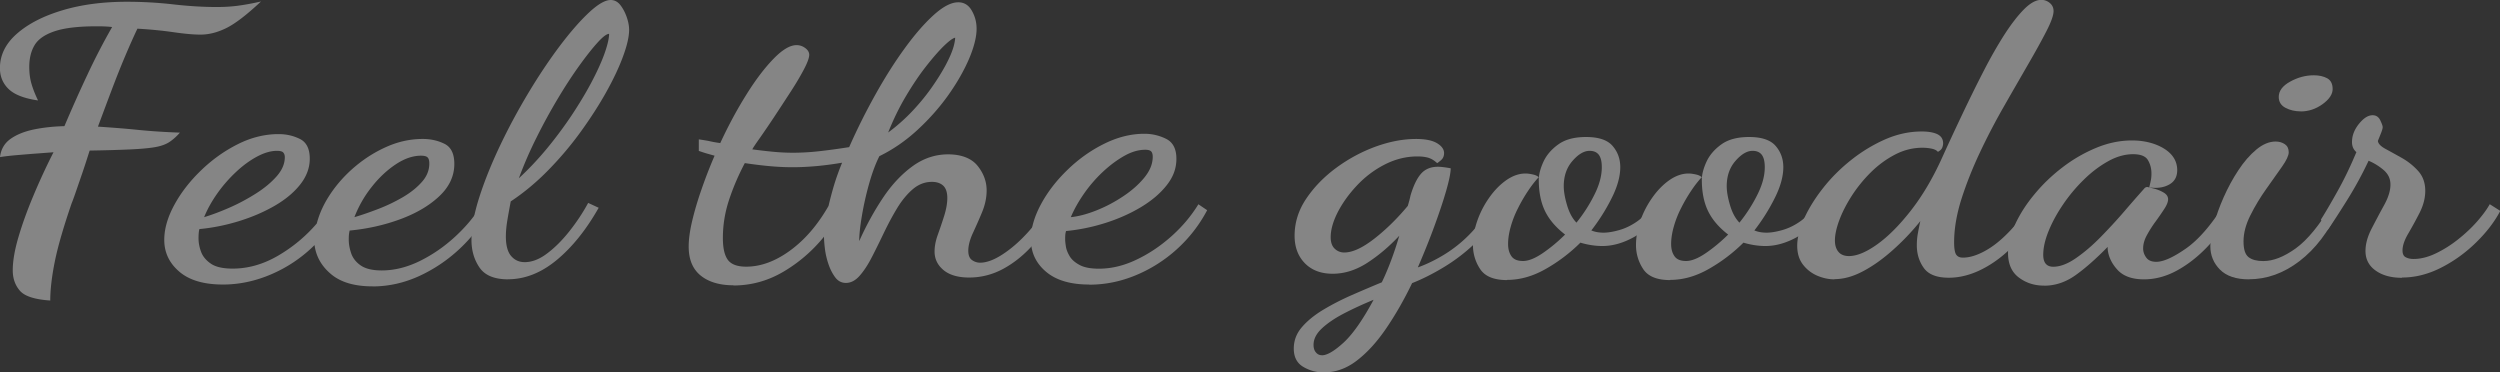
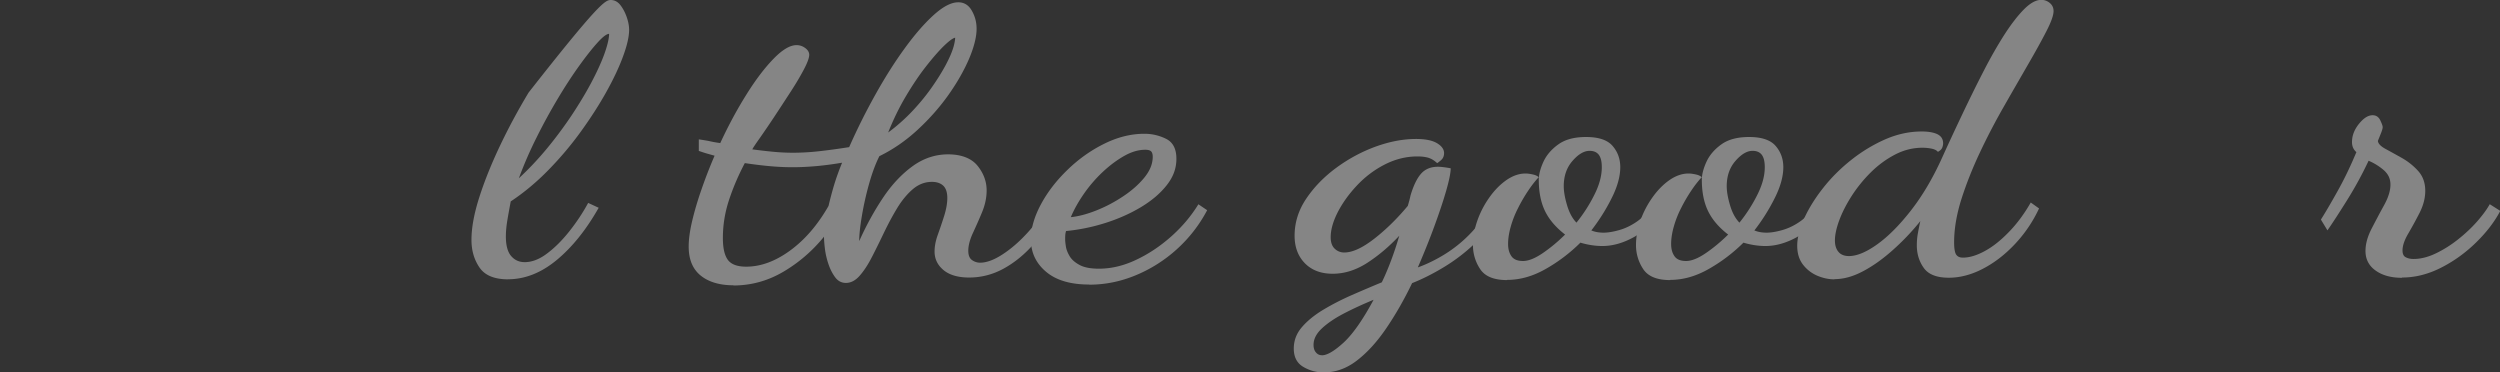
<svg xmlns="http://www.w3.org/2000/svg" id="_レイヤー_2" data-name="レイヤー 2" viewBox="0 0 370.6 55.21">
  <rect x="0" y="0" width="370.6" height="55.21" fill="#333333" stroke="none" />
  <defs>
    <style>.cls-1{fill:#fff}</style>
  </defs>
  <g opacity=".4" id="_メイン_ヘッダー" data-name="メイン・ヘッダー">
-     <path class="cls-1" d="M7.47 44.55c-2.3-.15-3.8-.63-4.51-1.44-.71-.81-1.07-1.82-1.07-3.04 0-1.36.28-3 .84-4.91.56-1.91 1.3-3.96 2.21-6.13s1.9-4.32 2.99-6.46c-.48.04-1.22.09-2.24.17-1.02.07-2.06.16-3.12.25s-1.92.19-2.57.3c.13-1.14.64-2.03 1.53-2.68.89-.64 2.04-1.11 3.44-1.41 1.41-.29 2.93-.46 4.58-.5 1.12-2.65 2.28-5.24 3.47-7.76a96.1 96.1 0 013.6-6.93c-.26-.04-.56-.06-.91-.08s-.82-.03-1.43-.03c-2.64 0-4.69.24-6.14.72-1.45.48-2.45 1.16-2.99 2.04-.54.88-.81 1.97-.81 3.26 0 .92.11 1.76.33 2.51.22.75.54 1.57.97 2.46-2.04-.29-3.49-.86-4.35-1.68s-1.3-1.87-1.3-3.12c0-1.91.83-3.61 2.5-5.08 1.67-1.47 3.92-2.63 6.75-3.48C12.07.68 15.27.26 18.82.26c2.29 0 4.59.13 6.88.39s4.44.39 6.43.39c1.08 0 2.12-.06 3.12-.19s2.14-.34 3.44-.63c-2.08 1.95-3.78 3.26-5.1 3.92-1.32.66-2.61.99-3.86.99-1.04 0-2.38-.12-4.03-.36-1.65-.24-3.42-.41-5.33-.52-.56 1.18-1.17 2.54-1.82 4.08s-1.31 3.2-1.98 4.97c-.67 1.77-1.35 3.59-2.05 5.47 2.25.15 4.29.31 6.11.5 1.82.18 3.83.31 6.04.39-.52.59-1.05 1.06-1.59 1.41-.54.35-1.26.6-2.14.75-.89.15-2.1.26-3.64.33s-3.54.13-6.01.17c-.35 1.1-.71 2.23-1.1 3.37-.39 1.14-.73 2.12-1.01 2.93s-.47 1.31-.55 1.49c-1.21 3.53-2.05 6.41-2.5 8.64s-.68 4.17-.68 5.82zm47.74-2.1c-2.64 0-4.68-.6-6.11-1.79s-2.25-2.64-2.47-4.33a20.554 20.554 0 01-6.37 4.31c-2.38 1.03-4.79 1.54-7.21 1.54-2.82 0-4.97-.63-6.46-1.9s-2.24-2.84-2.24-4.72c0-1.62.49-3.33 1.46-5.13.97-1.8 2.28-3.51 3.93-5.11 1.64-1.6 3.46-2.91 5.46-3.92 1.99-1.01 4.03-1.52 6.11-1.52 1.13 0 2.18.24 3.15.72.97.48 1.46 1.46 1.46 2.93 0 1.36-.48 2.64-1.43 3.84-.95 1.2-2.23 2.25-3.83 3.17-1.6.92-3.37 1.67-5.29 2.26-1.93.59-3.87.98-5.81 1.16-.04.15-.08.34-.1.58-.02.24-.03.51-.03.8 0 .66.13 1.33.39 2.02.26.68.75 1.26 1.46 1.74s1.79.72 3.21.72c2.29 0 4.54-.64 6.72-1.91s4.1-2.86 5.75-4.78c.39-1.51 1.08-3 2.08-4.47 1-1.47 2.22-2.82 3.67-4.03 1.45-1.21 3.03-2.19 4.74-2.93 1.71-.74 3.45-1.1 5.23-1.1 1.17 0 2.24.24 3.21.72.97.48 1.46 1.47 1.46 2.98 0 1.8-.75 3.4-2.24 4.8-1.49 1.4-3.42 2.53-5.78 3.4-2.36.87-4.86 1.43-7.5 1.68a5 5 0 00-.1.58c-.02.2-.03.45-.03.75 0 .66.12 1.34.36 2.04s.7 1.3 1.4 1.79 1.73.75 3.12.75c1.86 0 3.73-.46 5.62-1.38 1.88-.92 3.64-2.13 5.26-3.62s2.96-3.1 3.99-4.83l1.17.77a22.054 22.054 0 01-4.51 5.88 22.483 22.483 0 01-6.07 4.06c-2.21.99-4.48 1.49-6.82 1.49zM30.27 32.19c1.21-.37 2.5-.86 3.86-1.46s2.66-1.31 3.9-2.1c1.23-.79 2.24-1.64 3.02-2.54.78-.9 1.17-1.83 1.17-2.79 0-.29-.08-.52-.23-.69-.15-.17-.47-.25-.94-.25-.91 0-1.89.29-2.96.86-1.06.57-2.1 1.33-3.12 2.29s-1.94 2.01-2.76 3.17c-.82 1.16-1.47 2.33-1.95 3.51zm22.27 0c1.13-.33 2.33-.75 3.6-1.24s2.48-1.08 3.61-1.74c1.12-.66 2.06-1.41 2.79-2.24.74-.83 1.1-1.74 1.1-2.73 0-.44-.09-.75-.26-.91-.17-.17-.5-.25-.97-.25-1.21 0-2.47.43-3.77 1.3-1.3.87-2.49 1.99-3.57 3.37a16.963 16.963 0 00-2.53 4.44z" />
-     <path class="cls-1" d="M75.34 41.41c-2.04 0-3.45-.58-4.25-1.74-.8-1.16-1.2-2.53-1.2-4.11 0-1.8.39-3.92 1.17-6.35.78-2.43 1.81-4.98 3.08-7.65s2.68-5.28 4.22-7.84c1.54-2.56 3.09-4.87 4.64-6.93 1.56-2.06 3-3.71 4.32-4.94C88.64.62 89.71 0 90.53 0c.56 0 1.04.25 1.43.75s.7 1.09.94 1.77c.24.68.36 1.32.36 1.9 0 .99-.29 2.29-.88 3.89-.58 1.6-1.41 3.36-2.47 5.27-1.06 1.91-2.32 3.87-3.77 5.88a49.964 49.964 0 01-4.81 5.71c-1.75 1.8-3.63 3.37-5.62 4.69-.17.92-.34 1.83-.49 2.73-.15.9-.23 1.72-.23 2.46 0 1.33.26 2.29.78 2.9s1.19.91 2.01.91c1.08 0 2.2-.43 3.34-1.3 1.15-.86 2.25-1.97 3.31-3.31s1.98-2.73 2.76-4.17l1.56.72c-1.86 3.28-3.94 5.86-6.24 7.76-2.29 1.89-4.7 2.84-7.21 2.84zm1.56-14.97c1.47-1.36 2.87-2.84 4.19-4.44 1.32-1.6 2.53-3.23 3.64-4.89 1.1-1.66 2.07-3.26 2.89-4.8.82-1.55 1.46-2.93 1.92-4.17.45-1.23.7-2.22.75-2.95v-.17c-.35 0-.9.41-1.66 1.24-.76.83-1.66 1.96-2.7 3.4s-2.11 3.07-3.21 4.91c-1.1 1.84-2.17 3.78-3.18 5.82a58.99 58.99 0 00-2.63 6.05zm31.82 15.85c-2.04 0-3.65-.48-4.84-1.43-1.19-.96-1.79-2.39-1.79-4.31 0-1.07.17-2.34.52-3.81.35-1.47.81-3.04 1.4-4.72a72.07 72.07 0 011.92-4.94l-1.07-.3c-.32-.09-.75-.23-1.27-.41v-1.71c.78.11 1.36.21 1.75.3s.87.17 1.43.25c1.21-2.61 2.51-5.02 3.9-7.23 1.38-2.21 2.73-3.97 4.03-5.3s2.42-1.99 3.38-1.99c.48 0 .91.15 1.3.44.39.29.58.63.58.99 0 .44-.26 1.16-.78 2.15s-1.18 2.11-1.98 3.34-1.6 2.46-2.4 3.67c-.8 1.21-1.52 2.26-2.14 3.15-.63.88-1.01 1.45-1.14 1.71 1.13.15 2.17.27 3.12.36.95.09 1.9.14 2.86.14 1.26 0 2.55-.07 3.9-.22 1.34-.15 2.83-.35 4.48-.61a93.16 93.16 0 013.9-7.81c1.43-2.56 2.89-4.86 4.38-6.9 1.49-2.04 2.92-3.68 4.29-4.91s2.57-1.85 3.6-1.85c.87 0 1.54.41 2.01 1.24.48.83.71 1.72.71 2.68 0 1.21-.37 2.69-1.1 4.42-.74 1.73-1.75 3.52-3.05 5.36-1.3 1.84-2.83 3.57-4.58 5.19-1.75 1.62-3.65 2.93-5.68 3.92-.56 1.1-1.07 2.48-1.53 4.11-.46 1.64-.81 3.23-1.07 4.78-.26 1.55-.39 2.78-.39 3.7 1.04-2.32 2.21-4.45 3.51-6.4 1.3-1.95 2.76-3.51 4.38-4.69 1.62-1.18 3.39-1.77 5.29-1.77s3.44.56 4.35 1.68c.91 1.12 1.36 2.35 1.36 3.67 0 1.07-.23 2.14-.68 3.23-.45 1.09-.91 2.12-1.36 3.09-.45.98-.68 1.85-.68 2.62 0 .66.18 1.12.55 1.38.37.26.77.39 1.2.39.95 0 2.07-.41 3.34-1.24 1.28-.83 2.53-1.92 3.77-3.29 1.23-1.36 2.26-2.82 3.09-4.36l1.23.99c-.95 1.84-2.1 3.53-3.44 5.08-1.34 1.55-2.83 2.77-4.45 3.67-1.62.9-3.35 1.35-5.16 1.35-1.65 0-2.91-.37-3.8-1.1-.89-.74-1.33-1.66-1.33-2.76 0-.77.16-1.61.49-2.51.32-.9.64-1.83.94-2.79.3-.96.46-1.84.46-2.65s-.21-1.45-.62-1.82c-.41-.37-.96-.55-1.66-.55-1.04 0-1.98.36-2.83 1.08-.84.72-1.61 1.65-2.31 2.79-.69 1.14-1.34 2.35-1.95 3.62-.61 1.27-1.2 2.48-1.79 3.62-.58 1.14-1.19 2.07-1.82 2.79-.63.72-1.31 1.08-2.05 1.08-.65 0-1.18-.28-1.59-.83-.41-.55-.75-1.21-1.01-1.99-.26-.77-.43-1.54-.52-2.29-.09-.75-.13-1.33-.13-1.74-1.73 2.13-3.76 3.87-6.07 5.22s-4.77 2.01-7.37 2.01zm1.89-2.76c2.17 0 4.34-.8 6.53-2.4 2.19-1.6 4.08-3.8 5.68-6.6.26-1.1.54-2.15.84-3.15.3-.99.69-2.08 1.17-3.26-1.3.22-2.56.39-3.77.5-1.21.11-2.4.17-3.57.17s-2.34-.06-3.51-.17c-1.17-.11-2.36-.26-3.57-.44-.95 1.8-1.73 3.62-2.34 5.47s-.91 3.72-.91 5.63c0 1.51.25 2.59.75 3.26.5.66 1.4.99 2.7.99zm21.04-19.88c1.25-.92 2.42-1.95 3.51-3.09 1.08-1.14 2.05-2.31 2.89-3.5s1.56-2.34 2.14-3.42c.58-1.09.98-2.03 1.2-2.84.13-.51.2-.92.2-1.21-.35.07-.9.48-1.66 1.21-.76.74-1.63 1.74-2.63 3.01s-1.99 2.74-2.99 4.42c-1 1.67-1.88 3.49-2.66 5.44z" />
+     <path class="cls-1" d="M75.34 41.41c-2.04 0-3.45-.58-4.25-1.74-.8-1.16-1.2-2.53-1.2-4.11 0-1.8.39-3.92 1.17-6.35.78-2.43 1.81-4.98 3.08-7.65s2.68-5.28 4.22-7.84C88.64.62 89.71 0 90.53 0c.56 0 1.04.25 1.43.75s.7 1.09.94 1.77c.24.68.36 1.32.36 1.9 0 .99-.29 2.29-.88 3.89-.58 1.6-1.41 3.36-2.47 5.27-1.06 1.91-2.32 3.87-3.77 5.88a49.964 49.964 0 01-4.81 5.71c-1.75 1.8-3.63 3.37-5.62 4.69-.17.92-.34 1.83-.49 2.73-.15.9-.23 1.72-.23 2.46 0 1.33.26 2.29.78 2.9s1.19.91 2.01.91c1.08 0 2.2-.43 3.34-1.3 1.15-.86 2.25-1.97 3.31-3.31s1.98-2.73 2.76-4.17l1.56.72c-1.86 3.28-3.94 5.86-6.24 7.76-2.29 1.89-4.7 2.84-7.21 2.84zm1.56-14.97c1.47-1.36 2.87-2.84 4.19-4.44 1.32-1.6 2.53-3.23 3.64-4.89 1.1-1.66 2.07-3.26 2.89-4.8.82-1.55 1.46-2.93 1.92-4.17.45-1.23.7-2.22.75-2.95v-.17c-.35 0-.9.41-1.66 1.24-.76.83-1.66 1.96-2.7 3.4s-2.11 3.07-3.21 4.91c-1.1 1.84-2.17 3.78-3.18 5.82a58.99 58.99 0 00-2.63 6.05zm31.82 15.85c-2.04 0-3.65-.48-4.84-1.43-1.19-.96-1.79-2.39-1.79-4.31 0-1.07.17-2.34.52-3.81.35-1.47.81-3.04 1.4-4.72a72.07 72.07 0 011.92-4.94l-1.07-.3c-.32-.09-.75-.23-1.27-.41v-1.71c.78.11 1.36.21 1.75.3s.87.17 1.43.25c1.21-2.61 2.51-5.02 3.9-7.23 1.38-2.21 2.73-3.97 4.03-5.3s2.42-1.99 3.38-1.99c.48 0 .91.15 1.3.44.39.29.58.63.58.99 0 .44-.26 1.16-.78 2.15s-1.18 2.11-1.98 3.34-1.6 2.46-2.4 3.67c-.8 1.21-1.52 2.26-2.14 3.15-.63.88-1.01 1.45-1.14 1.71 1.13.15 2.17.27 3.12.36.95.09 1.9.14 2.86.14 1.26 0 2.55-.07 3.9-.22 1.34-.15 2.83-.35 4.48-.61a93.16 93.16 0 013.9-7.81c1.43-2.56 2.89-4.86 4.38-6.9 1.49-2.04 2.92-3.68 4.29-4.91s2.57-1.85 3.6-1.85c.87 0 1.54.41 2.01 1.24.48.83.71 1.72.71 2.68 0 1.21-.37 2.69-1.1 4.42-.74 1.73-1.75 3.52-3.05 5.36-1.3 1.84-2.83 3.57-4.58 5.19-1.75 1.62-3.65 2.93-5.68 3.92-.56 1.1-1.07 2.48-1.53 4.11-.46 1.64-.81 3.23-1.07 4.78-.26 1.55-.39 2.78-.39 3.7 1.04-2.32 2.21-4.45 3.51-6.4 1.3-1.95 2.76-3.51 4.38-4.69 1.62-1.18 3.39-1.77 5.29-1.77s3.44.56 4.35 1.68c.91 1.12 1.36 2.35 1.36 3.67 0 1.07-.23 2.14-.68 3.23-.45 1.09-.91 2.12-1.36 3.09-.45.98-.68 1.85-.68 2.62 0 .66.18 1.12.55 1.38.37.26.77.39 1.2.39.95 0 2.07-.41 3.34-1.24 1.28-.83 2.53-1.92 3.77-3.29 1.23-1.36 2.26-2.82 3.09-4.36l1.23.99c-.95 1.84-2.1 3.53-3.44 5.08-1.34 1.55-2.83 2.77-4.45 3.67-1.62.9-3.35 1.35-5.16 1.35-1.65 0-2.91-.37-3.8-1.1-.89-.74-1.33-1.66-1.33-2.76 0-.77.16-1.61.49-2.51.32-.9.64-1.83.94-2.79.3-.96.46-1.84.46-2.65s-.21-1.45-.62-1.82c-.41-.37-.96-.55-1.66-.55-1.04 0-1.98.36-2.83 1.08-.84.72-1.61 1.65-2.31 2.79-.69 1.14-1.34 2.35-1.95 3.62-.61 1.27-1.2 2.48-1.79 3.62-.58 1.14-1.19 2.07-1.82 2.79-.63.72-1.31 1.08-2.05 1.08-.65 0-1.18-.28-1.59-.83-.41-.55-.75-1.21-1.01-1.99-.26-.77-.43-1.54-.52-2.29-.09-.75-.13-1.33-.13-1.74-1.73 2.13-3.76 3.87-6.07 5.22s-4.77 2.01-7.37 2.01zm1.89-2.76c2.17 0 4.34-.8 6.53-2.4 2.19-1.6 4.08-3.8 5.68-6.6.26-1.1.54-2.15.84-3.15.3-.99.69-2.08 1.17-3.26-1.3.22-2.56.39-3.77.5-1.21.11-2.4.17-3.57.17s-2.34-.06-3.51-.17c-1.17-.11-2.36-.26-3.57-.44-.95 1.8-1.73 3.62-2.34 5.47s-.91 3.72-.91 5.63c0 1.51.25 2.59.75 3.26.5.66 1.4.99 2.7.99zm21.04-19.88c1.25-.92 2.42-1.95 3.51-3.09 1.08-1.14 2.05-2.31 2.89-3.5s1.56-2.34 2.14-3.42c.58-1.09.98-2.03 1.2-2.84.13-.51.2-.92.2-1.21-.35.07-.9.48-1.66 1.21-.76.74-1.63 1.74-2.63 3.01s-1.99 2.74-2.99 4.42c-1 1.67-1.88 3.49-2.66 5.44z" />
    <path class="cls-1" d="M161.46 42.18c-2.77 0-4.9-.63-6.4-1.9s-2.24-2.86-2.24-4.78c0-1.62.49-3.34 1.46-5.16.97-1.82 2.28-3.53 3.93-5.13 1.64-1.6 3.46-2.9 5.46-3.89 1.99-.99 3.98-1.49 5.98-1.49 1.13 0 2.2.25 3.21.75s1.53 1.48 1.53 2.95-.48 2.71-1.43 3.92-2.23 2.3-3.83 3.26-3.37 1.74-5.29 2.35c-1.93.61-3.87 1-5.81 1.19-.04.15-.08.3-.1.47-.02.17-.03.43-.03.8 0 .18.03.51.1.97.06.46.25.95.55 1.46.3.52.8.96 1.49 1.33.69.37 1.64.55 2.86.55 1.82 0 3.65-.43 5.49-1.3 1.84-.86 3.57-2.01 5.2-3.45s2.98-3.04 4.06-4.8l1.3.88a20.927 20.927 0 01-4.51 5.8 21.034 21.034 0 01-6.11 3.86c-2.23.92-4.51 1.38-6.85 1.38zm-2.72-9.99c1.12-.11 2.38-.44 3.77-.99 1.39-.55 2.72-1.25 3.99-2.1 1.28-.85 2.33-1.78 3.15-2.79.82-1.01 1.23-2.03 1.23-3.06 0-.4-.09-.68-.26-.83-.17-.15-.46-.22-.84-.22-1 0-2.04.3-3.12.91-1.08.61-2.14 1.4-3.18 2.37-1.04.98-1.97 2.05-2.79 3.23-.82 1.18-1.47 2.34-1.95 3.48zm37.47 23.02c-1.08 0-2.09-.28-3.02-.83s-1.4-1.45-1.4-2.71c0-1.18.4-2.24 1.2-3.17s1.86-1.8 3.18-2.59c1.32-.79 2.74-1.52 4.25-2.18 1.51-.66 2.99-1.29 4.42-1.88.48-.99.93-2.06 1.36-3.2.43-1.14.84-2.37 1.23-3.7-1.52 1.62-3.11 2.96-4.77 4.03-1.67 1.07-3.37 1.6-5.1 1.6s-3.11-.52-4.12-1.55-1.53-2.39-1.53-4.08c0-1.95.57-3.78 1.72-5.49 1.15-1.71 2.63-3.24 4.45-4.58s3.77-2.39 5.85-3.15c2.08-.75 4.07-1.13 5.98-1.13 1.38 0 2.42.21 3.12.63.69.42 1.04.91 1.04 1.46 0 .44-.15.79-.45 1.05-.3.26-.5.41-.58.44-.43-.4-.88-.67-1.33-.8-.46-.13-.99-.19-1.59-.19-1.69 0-3.31.41-4.87 1.21s-2.93 1.85-4.12 3.12-2.13 2.59-2.83 3.95c-.69 1.36-1.04 2.59-1.04 3.7 0 .74.19 1.3.58 1.68s.87.58 1.43.58c1.21 0 2.68-.67 4.42-2.02 1.73-1.34 3.4-2.97 5-4.89.09-.29.16-.56.23-.8.06-.24.12-.47.16-.69.43-1.47.95-2.56 1.56-3.26.61-.7 1.45-1.05 2.53-1.05.22 0 .49.02.81.06.32.04.68.09 1.07.17 0 .66-.22 1.75-.65 3.26-.43 1.51-1.02 3.27-1.75 5.27s-1.56 4.06-2.47 6.16c1.34-.48 2.71-1.15 4.09-2.01 1.38-.87 2.66-1.91 3.83-3.15 1.17-1.23 2.06-2.6 2.66-4.11l1.17.99c-.69 1.69-1.76 3.24-3.21 4.64-1.45 1.4-3.02 2.6-4.71 3.62s-3.25 1.79-4.68 2.35c-1.17 2.43-2.44 4.65-3.8 6.65-1.36 2.01-2.81 3.61-4.35 4.8-1.54 1.2-3.19 1.79-4.97 1.79zm-.26-2.54c.78 0 1.85-.63 3.22-1.88 1.36-1.25 2.85-3.37 4.45-6.35-1.6.66-3.07 1.34-4.42 2.04-1.34.7-2.43 1.44-3.25 2.21-.82.77-1.23 1.58-1.23 2.43 0 .48.12.86.36 1.13.24.28.53.41.88.41z" />
    <path class="cls-1" d="M223.42 41.52c-1.95 0-3.28-.54-4-1.63a6.36 6.36 0 01-1.07-3.56c0-1.18.22-2.38.65-3.62.43-1.23 1.03-2.38 1.79-3.45.76-1.07 1.6-1.92 2.53-2.57.93-.64 1.87-.97 2.83-.97.3 0 .66.05 1.07.14.41.09.7.23.88.41-.52.55-1.05 1.23-1.59 2.04s-1.04 1.67-1.49 2.57c-.46.9-.81 1.81-1.07 2.73s-.39 1.77-.39 2.54.16 1.34.49 1.82c.33.48.9.72 1.72.72s1.81-.4 2.96-1.19c1.15-.79 2.24-1.7 3.28-2.73-1.39-1.07-2.38-2.24-2.99-3.51-.61-1.27-.91-2.81-.91-4.61 0-.77.23-1.66.68-2.65.45-.99 1.19-1.86 2.21-2.59 1.02-.74 2.39-1.1 4.12-1.1 1.86 0 3.17.44 3.93 1.32.76.88 1.14 1.93 1.14 3.15 0 1.36-.42 2.89-1.27 4.58-.84 1.69-1.85 3.29-3.02 4.8.52.22 1.13.33 1.82.33.65 0 1.43-.13 2.34-.39s1.8-.69 2.66-1.3c.87-.61 1.56-1.43 2.08-2.46l1.17.72c-.95 1.88-2.22 3.25-3.8 4.11-1.58.87-3.13 1.3-4.64 1.3-.56 0-1.13-.05-1.69-.14-.56-.09-1.08-.21-1.56-.36a24.23 24.23 0 01-5.07 3.86c-1.91 1.1-3.83 1.66-5.78 1.66zm10.27-8.51c1.04-1.29 1.93-2.67 2.66-4.14.74-1.47 1.1-2.83 1.1-4.08 0-.85-.15-1.46-.45-1.85-.3-.39-.76-.58-1.36-.58-.82 0-1.67.5-2.53 1.49-.87.99-1.3 2.25-1.3 3.75 0 .77.16 1.71.49 2.82s.79 1.97 1.4 2.59z" />
    <path class="cls-1" d="M247.59 41.52c-1.95 0-3.28-.54-4-1.63a6.36 6.36 0 01-1.07-3.56c0-1.18.22-2.38.65-3.62.43-1.23 1.03-2.38 1.79-3.45.76-1.07 1.6-1.92 2.53-2.57.93-.64 1.87-.97 2.83-.97.3 0 .66.05 1.07.14.41.09.7.23.88.41-.52.55-1.05 1.23-1.59 2.04s-1.04 1.67-1.49 2.57c-.46.9-.81 1.81-1.07 2.73s-.39 1.77-.39 2.54.16 1.34.49 1.82c.33.48.9.72 1.72.72s1.81-.4 2.96-1.19c1.15-.79 2.24-1.7 3.28-2.73-1.39-1.07-2.38-2.24-2.99-3.51-.61-1.27-.91-2.81-.91-4.61 0-.77.23-1.66.68-2.65.45-.99 1.19-1.86 2.21-2.59 1.02-.74 2.39-1.1 4.12-1.1 1.86 0 3.17.44 3.93 1.32.76.88 1.14 1.93 1.14 3.15 0 1.36-.42 2.89-1.27 4.58-.84 1.69-1.85 3.29-3.02 4.8.52.22 1.13.33 1.82.33.65 0 1.43-.13 2.34-.39s1.8-.69 2.66-1.3c.87-.61 1.56-1.43 2.08-2.46l1.17.72c-.95 1.88-2.22 3.25-3.8 4.11-1.58.87-3.13 1.3-4.64 1.3-.56 0-1.13-.05-1.69-.14-.56-.09-1.08-.21-1.56-.36a24.23 24.23 0 01-5.07 3.86c-1.91 1.1-3.83 1.66-5.78 1.66zm10.26-8.51c1.04-1.29 1.93-2.67 2.66-4.14.74-1.47 1.1-2.83 1.1-4.08 0-.85-.15-1.46-.45-1.85-.3-.39-.76-.58-1.36-.58-.82 0-1.67.5-2.53 1.49-.87.99-1.3 2.25-1.3 3.75 0 .77.16 1.71.49 2.82s.79 1.97 1.4 2.59z" />
    <path class="cls-1" d="M271.94 41.41c-.82 0-1.66-.17-2.5-.52-.84-.35-1.56-.89-2.14-1.63-.58-.74-.88-1.67-.88-2.82 0-1.21.35-2.58 1.04-4.08s1.63-3.02 2.83-4.53c1.19-1.51 2.58-2.89 4.16-4.14 1.58-1.25 3.26-2.26 5.03-3.04 1.78-.77 3.57-1.16 5.39-1.16 1 0 1.78.14 2.34.41.56.28.84.73.84 1.35 0 .18-.04.4-.13.63s-.3.45-.65.63c-.17-.22-.48-.38-.91-.47a6.67 6.67 0 00-1.36-.14c-1.43 0-2.79.34-4.09 1.02-1.3.68-2.49 1.55-3.57 2.62a20.82 20.82 0 00-2.83 3.48c-.8 1.25-1.42 2.46-1.85 3.62-.43 1.16-.65 2.16-.65 3.01 0 .7.17 1.26.52 1.68.35.42.87.63 1.56.63 1.17 0 2.57-.58 4.19-1.74 1.62-1.16 3.29-2.83 5-5.02 1.71-2.19 3.26-4.81 4.64-7.87.95-2.1 1.95-4.24 2.99-6.43 1.04-2.19 2.08-4.3 3.12-6.32 1.04-2.02 2.07-3.83 3.08-5.41 1.02-1.58 1.99-2.84 2.92-3.78.93-.94 1.79-1.41 2.57-1.41.48 0 .9.16 1.27.47.37.31.55.71.55 1.19 0 .63-.36 1.63-1.07 3.01-.71 1.38-1.62 3.03-2.73 4.94-1.1 1.91-2.3 3.98-3.57 6.21a94.542 94.542 0 00-3.57 6.85c-1.1 2.34-2.01 4.64-2.73 6.9-.71 2.26-1.07 4.39-1.07 6.38 0 .88.1 1.48.29 1.79.2.31.53.47 1.01.47.95 0 2.01-.31 3.18-.94 1.17-.62 2.36-1.55 3.57-2.79 1.21-1.23 2.32-2.71 3.31-4.44l1.23.88a20.07 20.07 0 01-3.64 5.35c-1.47 1.55-3.05 2.75-4.74 3.62s-3.36 1.3-5 1.3c-1.78 0-3.01-.48-3.7-1.44-.69-.96-1.04-2.08-1.04-3.37 0-.59.05-1.19.16-1.79.11-.61.23-1.21.36-1.79a35.297 35.297 0 01-4.25 4.44c-1.49 1.31-2.96 2.33-4.38 3.06-1.43.74-2.79 1.1-4.09 1.1z" />
-     <path class="cls-1" d="M302.99 42.34c-1.43 0-2.67-.41-3.73-1.21s-1.59-2.02-1.59-3.64c0-1.29.35-2.69 1.04-4.2.69-1.51 1.64-3 2.86-4.47 1.21-1.47 2.6-2.81 4.16-4 1.56-1.2 3.22-2.16 5-2.9 1.78-.74 3.55-1.1 5.33-1.1s3.44.41 4.74 1.21c1.3.81 1.95 1.88 1.95 3.2 0 .99-.41 1.71-1.23 2.15-.82.44-1.8.57-2.92.39.09-.33.16-.66.23-.99.07-.33.1-.68.1-1.05 0-.74-.17-1.4-.52-1.99-.35-.59-1.08-.88-2.21-.88-1.21 0-2.45.35-3.7 1.05-1.26.7-2.46 1.61-3.6 2.73a23.878 23.878 0 00-3.09 3.7c-.91 1.34-1.62 2.66-2.14 3.95s-.78 2.45-.78 3.48c0 1.18.5 1.77 1.49 1.77s2.1-.41 3.31-1.24c1.21-.83 2.44-1.87 3.67-3.12s2.41-2.53 3.54-3.84c1.12-1.31 2.1-2.42 2.92-3.34.13-.18.3-.28.52-.28.17.04.51.12 1.01.25s.96.32 1.4.58c.43.26.65.59.65.99 0 .37-.18.84-.55 1.41-.37.57-.8 1.2-1.3 1.88-.5.68-.93 1.36-1.3 2.04-.37.68-.55 1.33-.55 1.96 0 .48.15.93.46 1.35.3.42.8.63 1.49.63 1.04 0 2.5-.65 4.38-1.96s3.8-3.52 5.75-6.65l1.23 1.05c-1.04 1.99-2.28 3.75-3.73 5.27-1.45 1.53-2.98 2.72-4.58 3.59-1.6.87-3.23 1.3-4.87 1.3-1.78 0-3.1-.48-3.96-1.44-.87-.96-1.34-1.99-1.43-3.09v-.28c-1.73 1.77-3.32 3.17-4.77 4.2-1.45 1.03-3 1.55-4.64 1.55z" />
-     <path class="cls-1" d="M333.38 41.41c-1.91 0-3.33-.48-4.29-1.44-.95-.96-1.43-2.12-1.43-3.48 0-.85.17-1.91.52-3.2s.83-2.64 1.46-4.06 1.35-2.75 2.18-4c.82-1.25 1.71-2.27 2.66-3.06.95-.79 1.91-1.19 2.86-1.19.52 0 .97.13 1.36.39s.58.66.58 1.21c0 .48-.34 1.2-1.01 2.15-.67.96-1.45 2.06-2.34 3.31-.89 1.25-1.67 2.55-2.34 3.89s-1.01 2.62-1.01 3.84.25 1.96.75 2.35c.5.39 1.22.58 2.18.58 1.47 0 3.07-.63 4.81-1.88 1.73-1.25 3.53-3.44 5.39-6.57l.97.88c-1.52 3.24-3.44 5.76-5.78 7.56-2.34 1.8-4.85 2.71-7.53 2.71zm7.67-24.9c-.82 0-1.57-.17-2.24-.52-.67-.35-1.01-.89-1.01-1.63 0-.88.56-1.64 1.69-2.26 1.12-.62 2.29-.94 3.51-.94.78 0 1.44.15 1.98.44.54.3.81.83.81 1.6s-.5 1.52-1.49 2.24c-1 .72-2.08 1.08-3.25 1.08z" />
    <path class="cls-1" d="M356.05 41.18c-1.6 0-2.9-.36-3.9-1.08-1-.72-1.49-1.68-1.49-2.9 0-1.03.3-2.13.91-3.31.61-1.18 1.22-2.34 1.85-3.48.63-1.14.94-2.15.94-3.04s-.33-1.55-.97-2.13a8.53 8.53 0 00-2.27-1.41c-.95 2.02-2.02 3.98-3.21 5.88s-2.15 3.38-2.89 4.44l-.97-1.6c.61-.96 1.41-2.32 2.4-4.09 1-1.77 1.95-3.73 2.86-5.91-.43-.37-.65-.86-.65-1.49 0-.96.35-1.86 1.04-2.71.69-.85 1.36-1.27 2.01-1.27.52 0 .9.25 1.14.75.24.5.36.84.36 1.02s-.1.52-.29.99c-.19.48-.34.83-.42 1.05.04.41.42.8 1.14 1.19s1.53.84 2.44 1.35c.91.52 1.71 1.16 2.4 1.93s1.04 1.75 1.04 2.93c0 1.07-.28 2.15-.84 3.26-.56 1.1-1.13 2.13-1.69 3.09s-.84 1.79-.84 2.48c0 .52.16.86.49 1.02.33.17.7.25 1.14.25 1.04 0 2.12-.27 3.25-.8a17.41 17.41 0 003.31-2.07c1.08-.85 2.03-1.74 2.86-2.68.82-.94 1.45-1.79 1.88-2.57l1.56.99c-.82 1.58-2.01 3.14-3.57 4.67s-3.29 2.78-5.2 3.75-3.83 1.46-5.78 1.46z" />
  </g>
</svg>